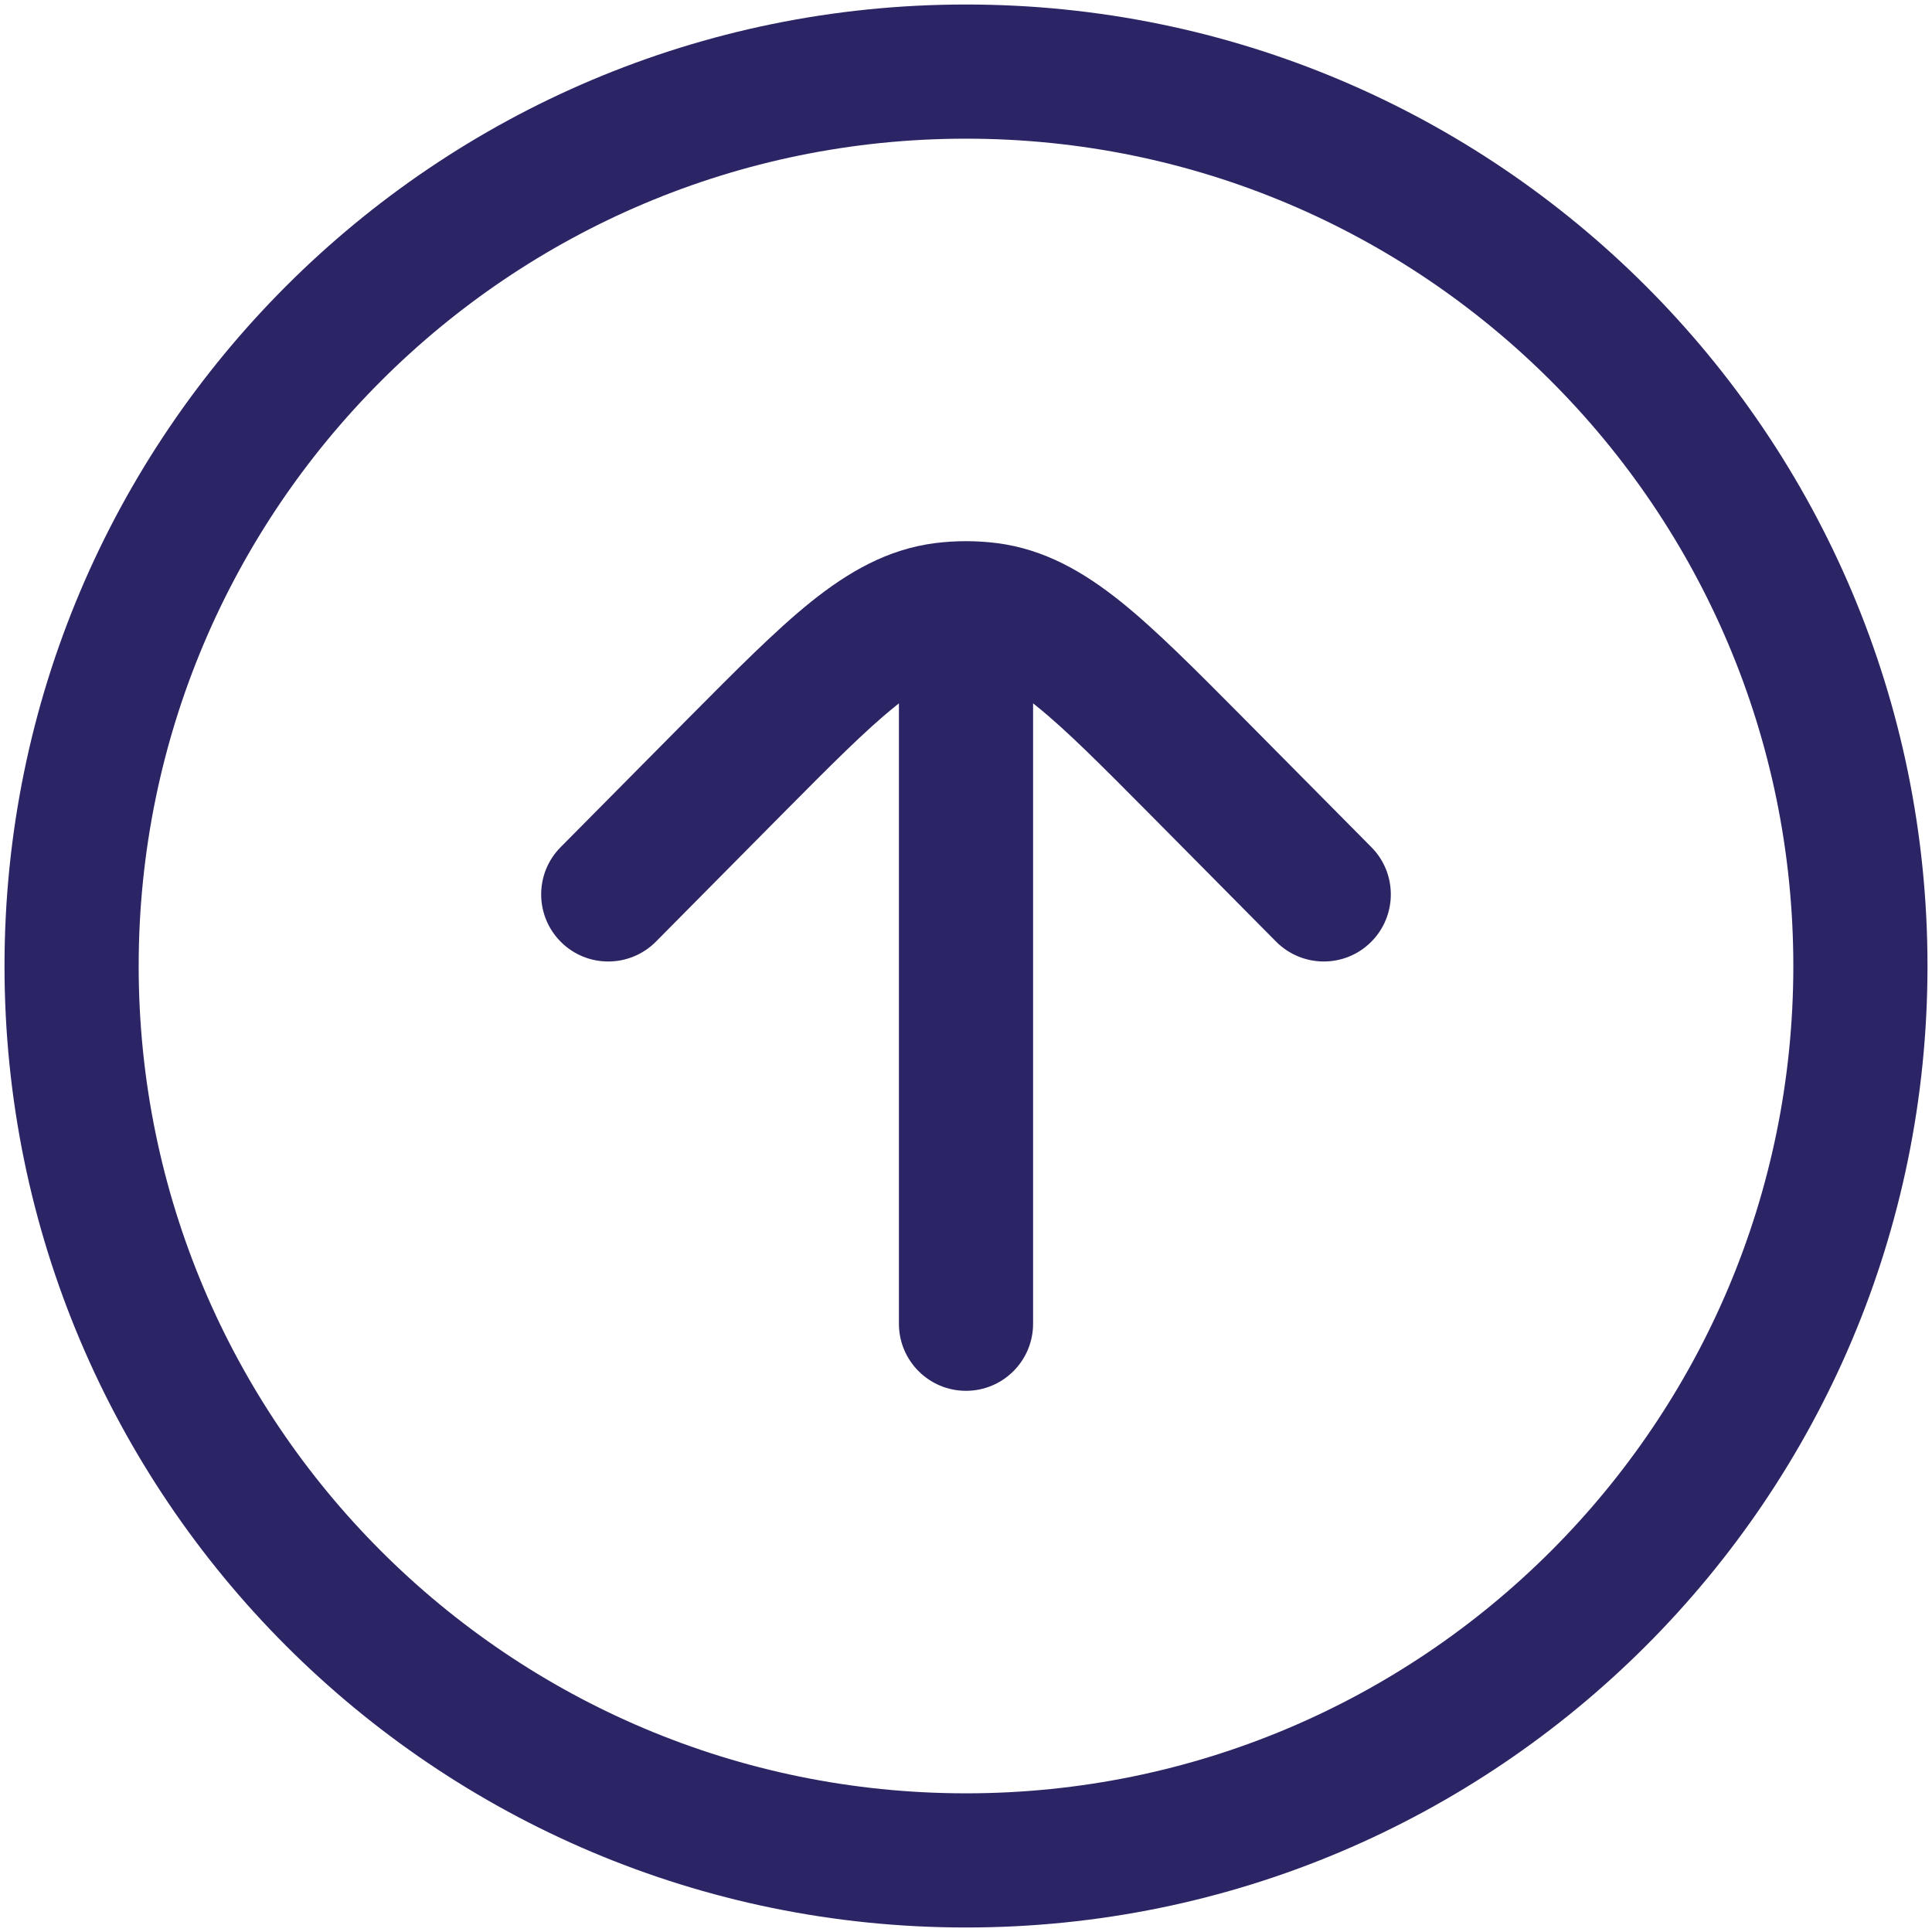
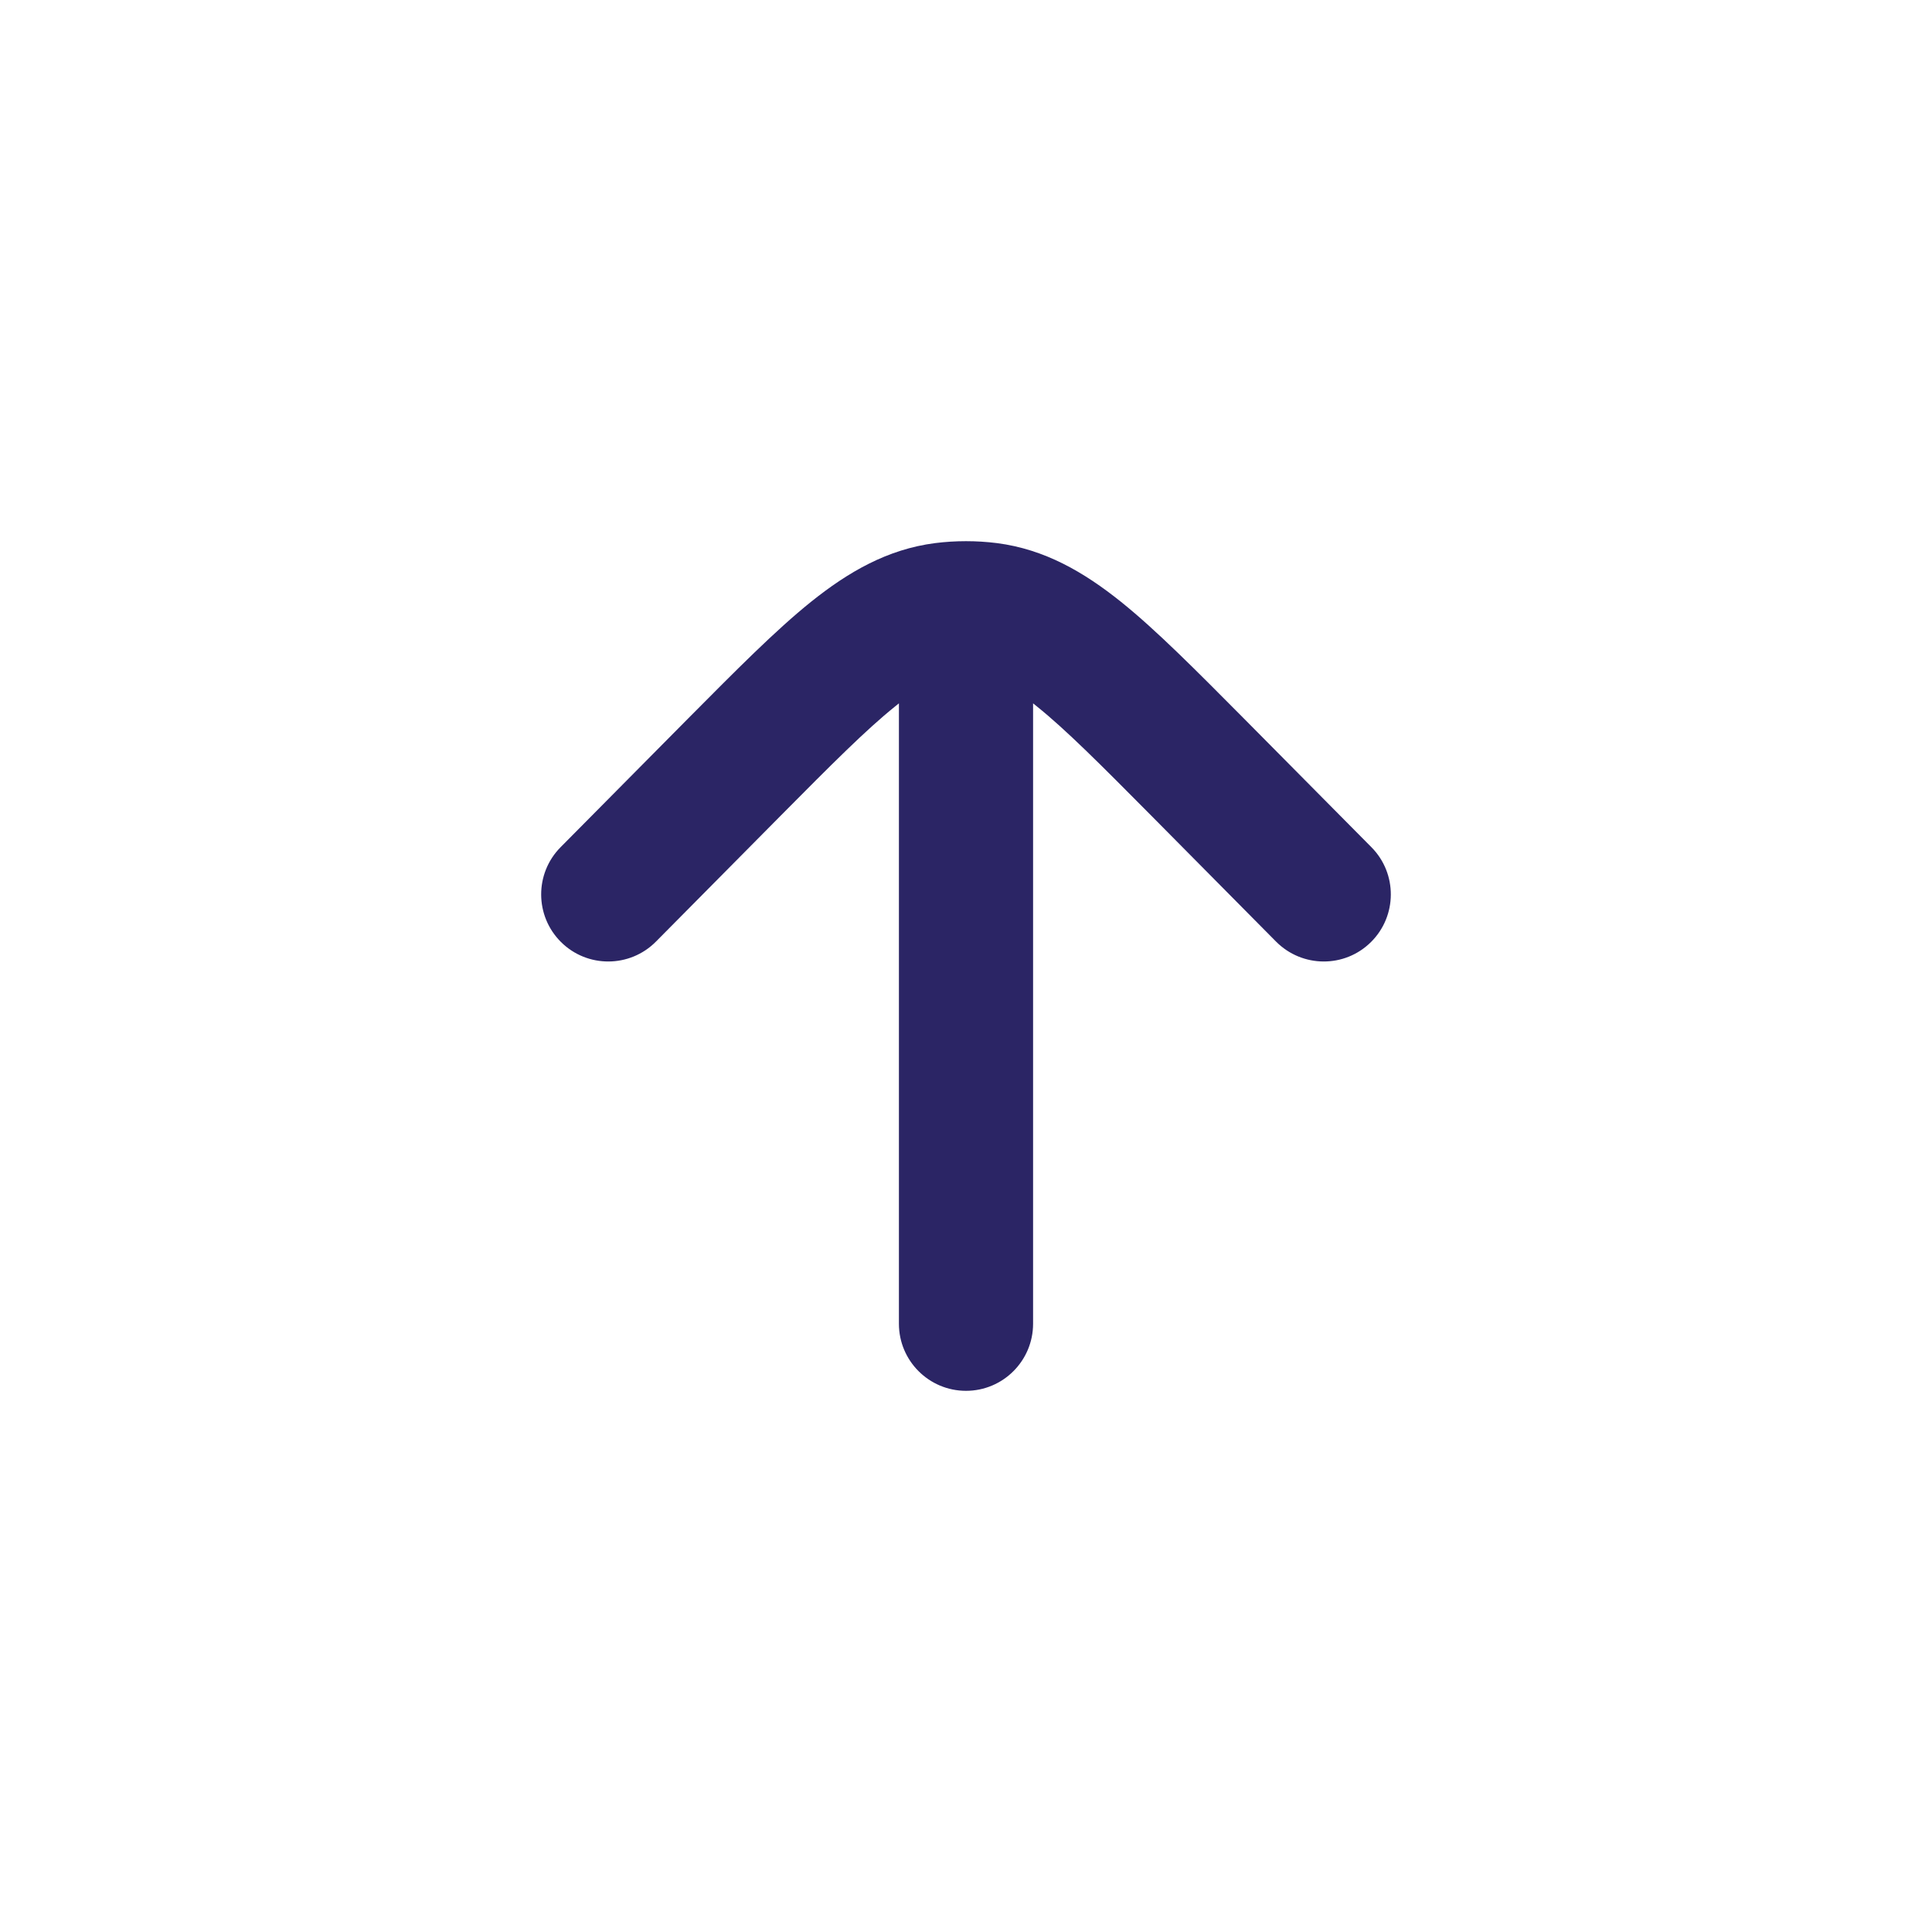
<svg xmlns="http://www.w3.org/2000/svg" width="18" height="18" viewBox="0 0 18 18" fill="none">
  <path d="M8.339 6.582C8.351 6.572 8.363 6.562 8.375 6.553V12.333C8.375 12.678 8.655 12.958 9 12.958C9.345 12.958 9.625 12.678 9.625 12.333V6.553C9.637 6.562 9.649 6.572 9.661 6.582C9.93 6.798 10.25 7.119 10.725 7.598L11.889 8.773C12.133 9.018 12.528 9.02 12.773 8.777C13.018 8.534 13.02 8.138 12.777 7.893L11.587 6.692C11.144 6.246 10.775 5.873 10.444 5.607C10.097 5.329 9.732 5.117 9.288 5.06C9.097 5.036 8.903 5.036 8.712 5.06C8.268 5.117 7.903 5.329 7.556 5.607C7.225 5.873 6.856 6.246 6.413 6.692L5.223 7.893C4.98 8.138 4.982 8.534 5.227 8.777C5.472 9.02 5.868 9.018 6.111 8.773L7.275 7.598C7.75 7.119 8.07 6.798 8.339 6.582Z" fill="#2B2565" />
-   <path fill-rule="evenodd" clip-rule="evenodd" d="M9 0.042C13.948 0.042 17.958 4.052 17.958 9C17.958 13.947 13.948 17.958 9 17.958C4.052 17.958 0.042 13.947 0.042 9C0.042 4.052 4.052 0.042 9 0.042ZM16.708 9C16.708 4.743 13.257 1.292 9 1.292C4.743 1.292 1.292 4.743 1.292 9C1.292 13.257 4.743 16.708 9 16.708C13.257 16.708 16.708 13.257 16.708 9Z" fill="#2B2565" />
</svg>